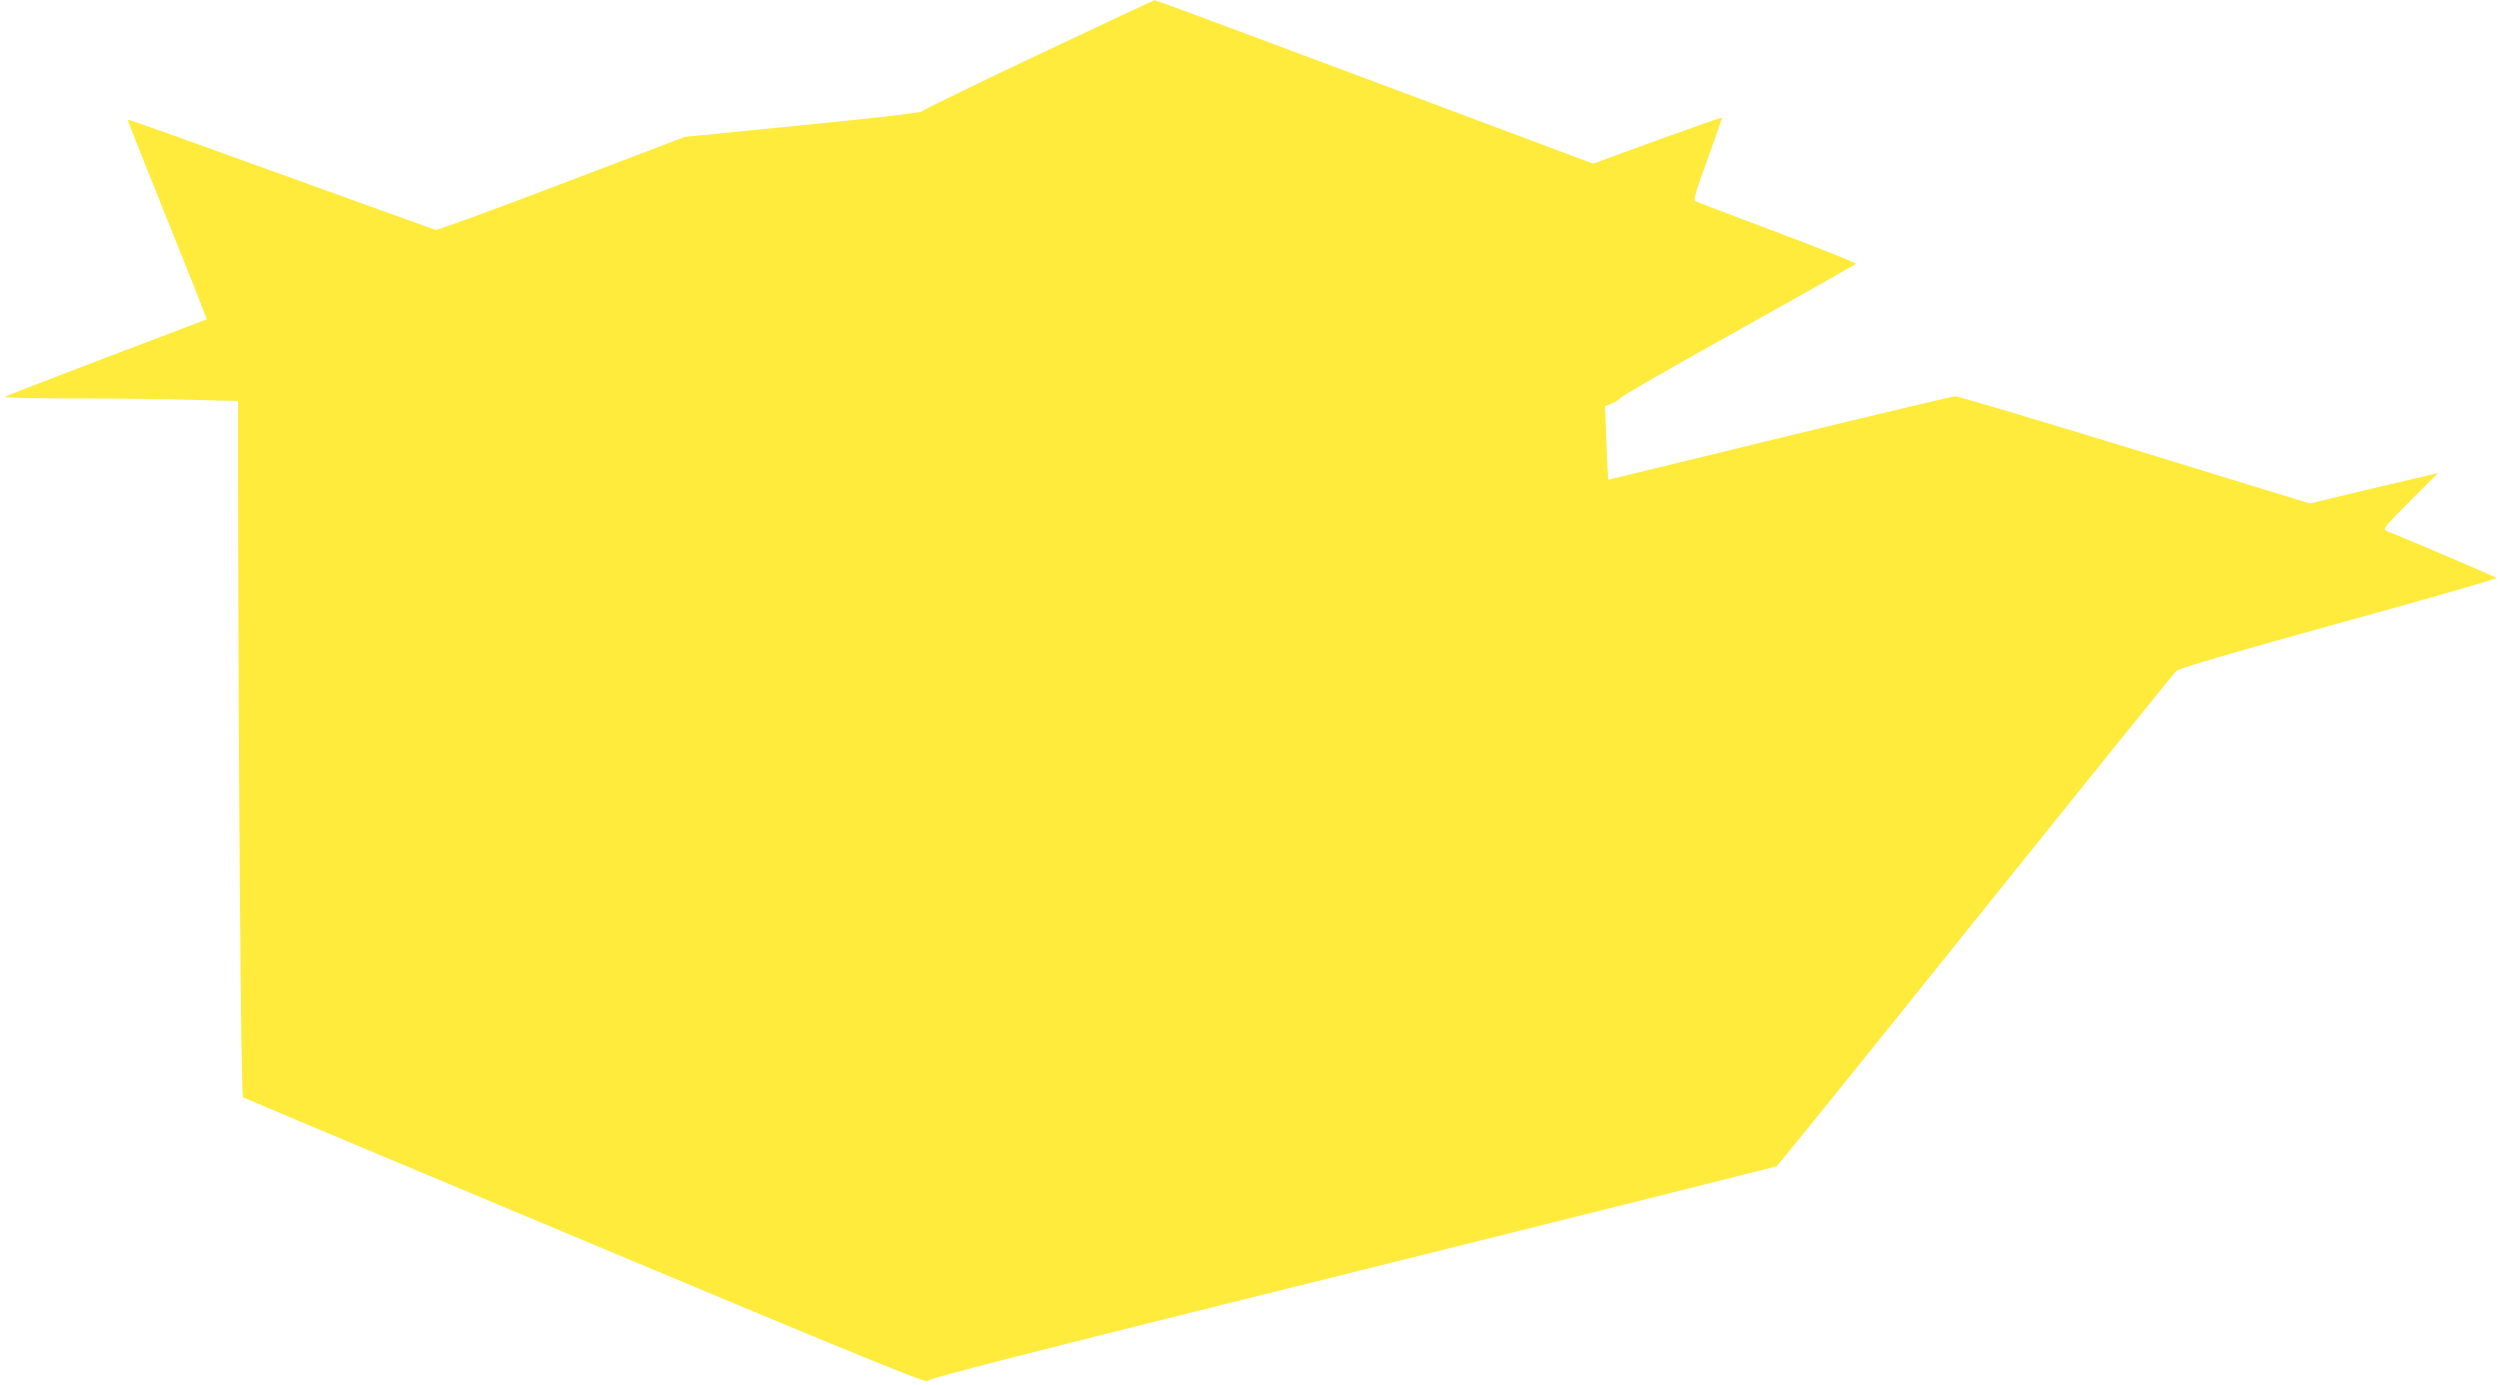
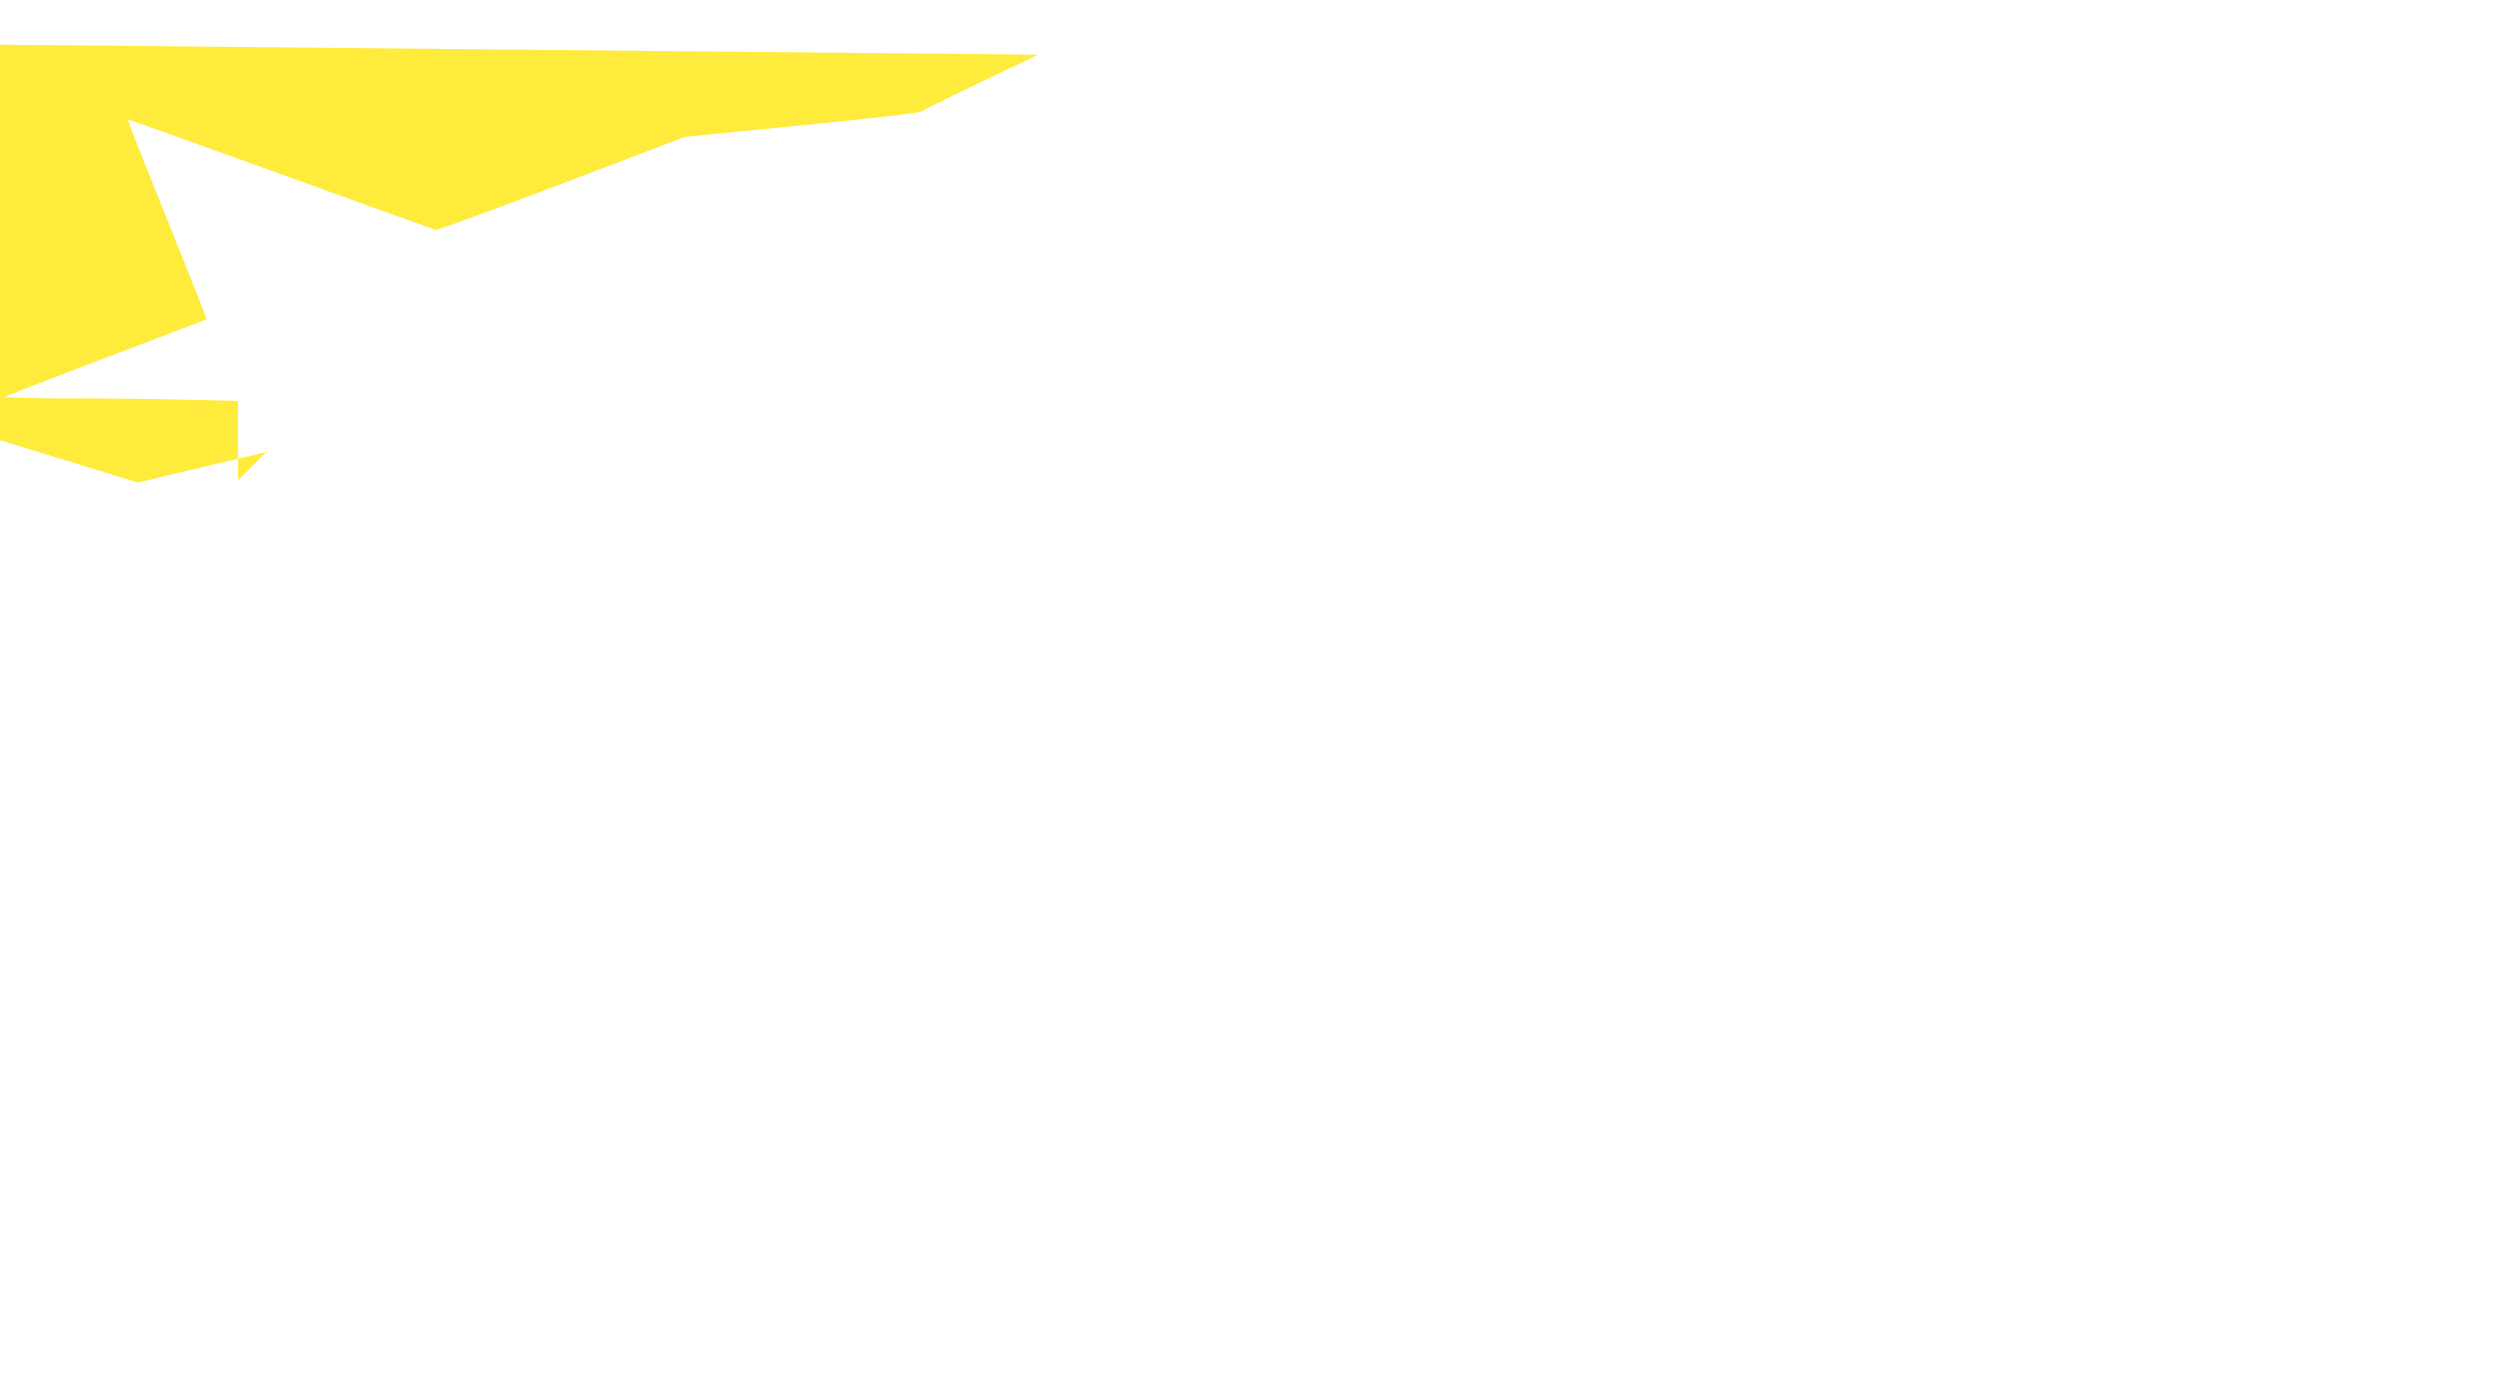
<svg xmlns="http://www.w3.org/2000/svg" version="1.0" width="1280pt" height="709pt" viewBox="0 0 1280 709" preserveAspectRatio="xMidYMid meet">
  <g transform="translate(0,709) scale(0.1,-0.1)" fill="#ffeb3b" stroke="none">
-     <path d="M5316 6810 c-324 -153 -592 -284 -596 -290 -4 -7 -235 -34 -610 -71 l-604 -60 -630 -240 c-346 -132 -637 -238 -645 -236 -9 2 -366 131 -795 286 -428 155 -780 281 -782 279 -2 -2 89 -232 202 -512 113 -280 204 -509 202 -511 -2 -1 -232 -89 -513 -195 -280 -107 -514 -197 -520 -202 -5 -4 153 -8 351 -8 199 0 469 -3 602 -7 l241 -6 0 -406 c2 -1501 15 -3152 25 -3159 6 -4 796 -336 1756 -738 1376 -577 1746 -728 1748 -715 2 13 464 131 2170 555 1192 296 2172 542 2178 545 7 3 465 571 1018 1261 554 690 1017 1264 1029 1275 16 14 272 89 835 245 447 123 809 227 804 231 -5 6 -456 198 -561 240 -24 10 -19 15 118 153 l144 144 -209 -49 c-115 -27 -263 -62 -328 -78 l-119 -29 -896 275 c-493 151 -907 275 -921 274 -14 -1 -419 -97 -900 -214 -481 -118 -876 -213 -876 -213 -1 1 -5 85 -9 189 l-7 187 36 15 c19 8 39 21 43 28 4 8 276 164 603 346 327 183 598 336 603 340 4 4 -177 76 -402 161 -225 84 -415 156 -422 161 -9 5 7 60 64 215 42 115 75 210 73 212 -2 1 -151 -51 -331 -116 l-328 -120 -1119 419 c-616 231 -1123 419 -1126 418 -4 0 -272 -126 -596 -279z" />
+     <path d="M5316 6810 c-324 -153 -592 -284 -596 -290 -4 -7 -235 -34 -610 -71 l-604 -60 -630 -240 c-346 -132 -637 -238 -645 -236 -9 2 -366 131 -795 286 -428 155 -780 281 -782 279 -2 -2 89 -232 202 -512 113 -280 204 -509 202 -511 -2 -1 -232 -89 -513 -195 -280 -107 -514 -197 -520 -202 -5 -4 153 -8 351 -8 199 0 469 -3 602 -7 l241 -6 0 -406 l144 144 -209 -49 c-115 -27 -263 -62 -328 -78 l-119 -29 -896 275 c-493 151 -907 275 -921 274 -14 -1 -419 -97 -900 -214 -481 -118 -876 -213 -876 -213 -1 1 -5 85 -9 189 l-7 187 36 15 c19 8 39 21 43 28 4 8 276 164 603 346 327 183 598 336 603 340 4 4 -177 76 -402 161 -225 84 -415 156 -422 161 -9 5 7 60 64 215 42 115 75 210 73 212 -2 1 -151 -51 -331 -116 l-328 -120 -1119 419 c-616 231 -1123 419 -1126 418 -4 0 -272 -126 -596 -279z" />
  </g>
</svg>